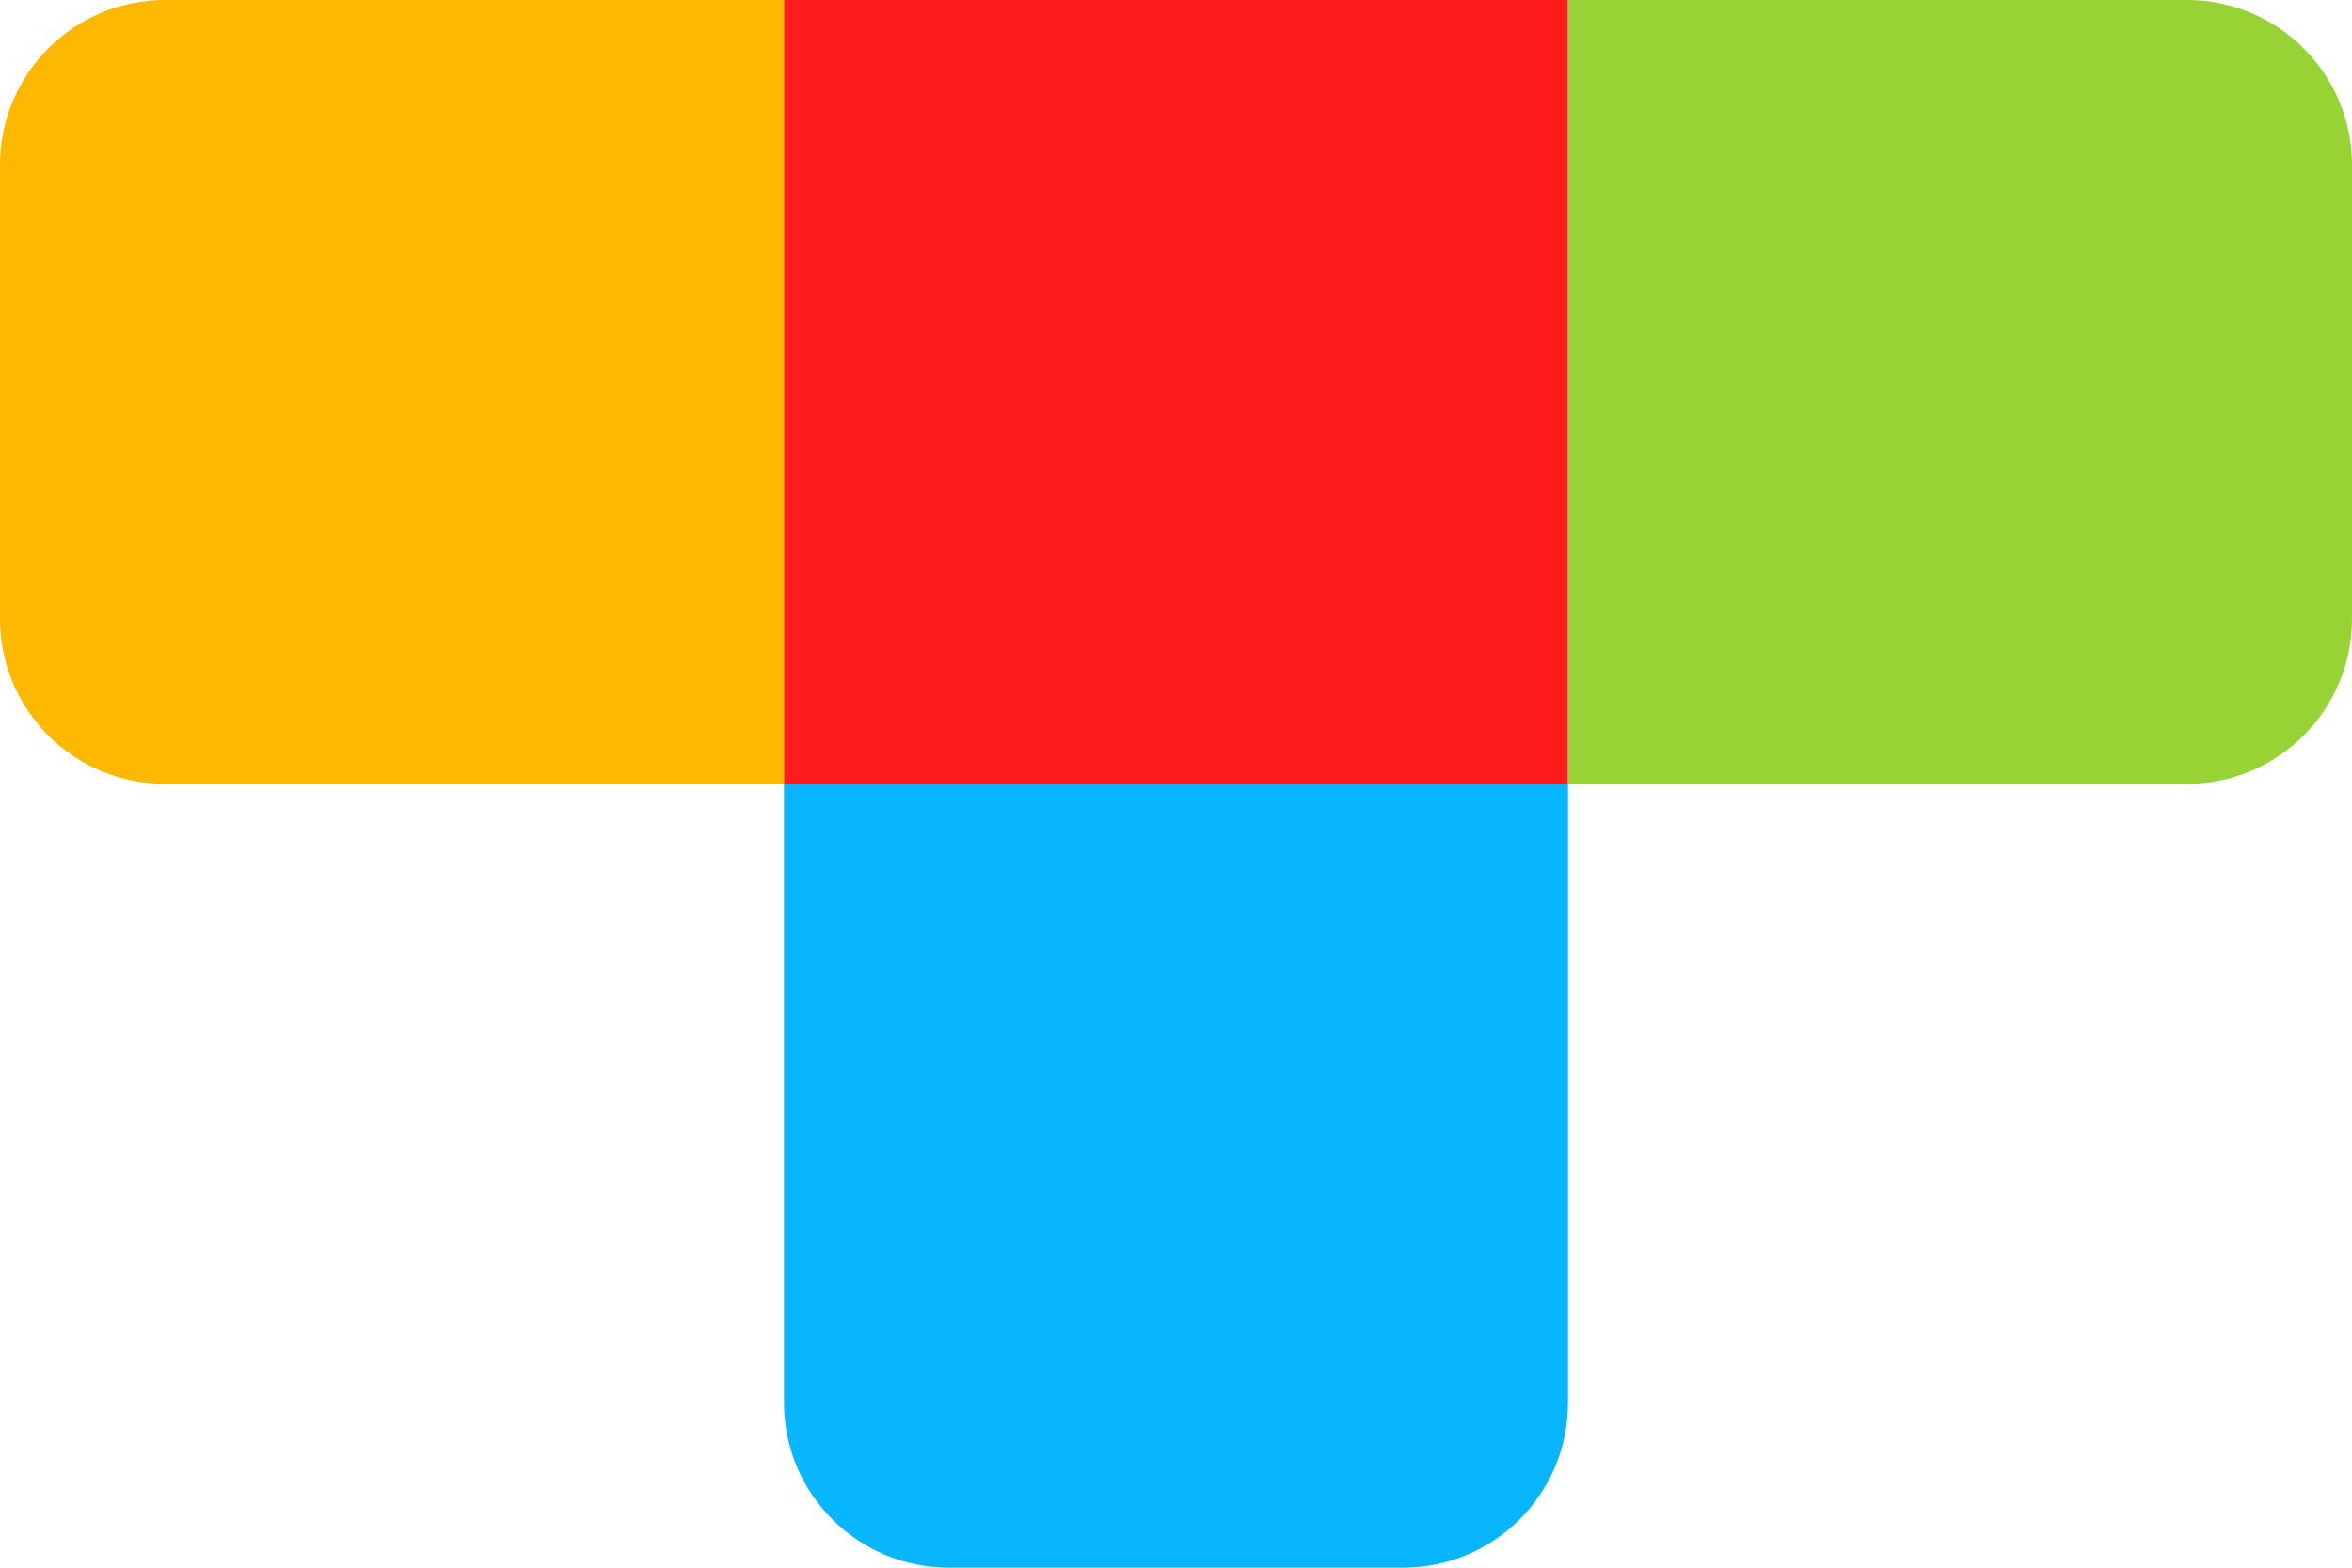
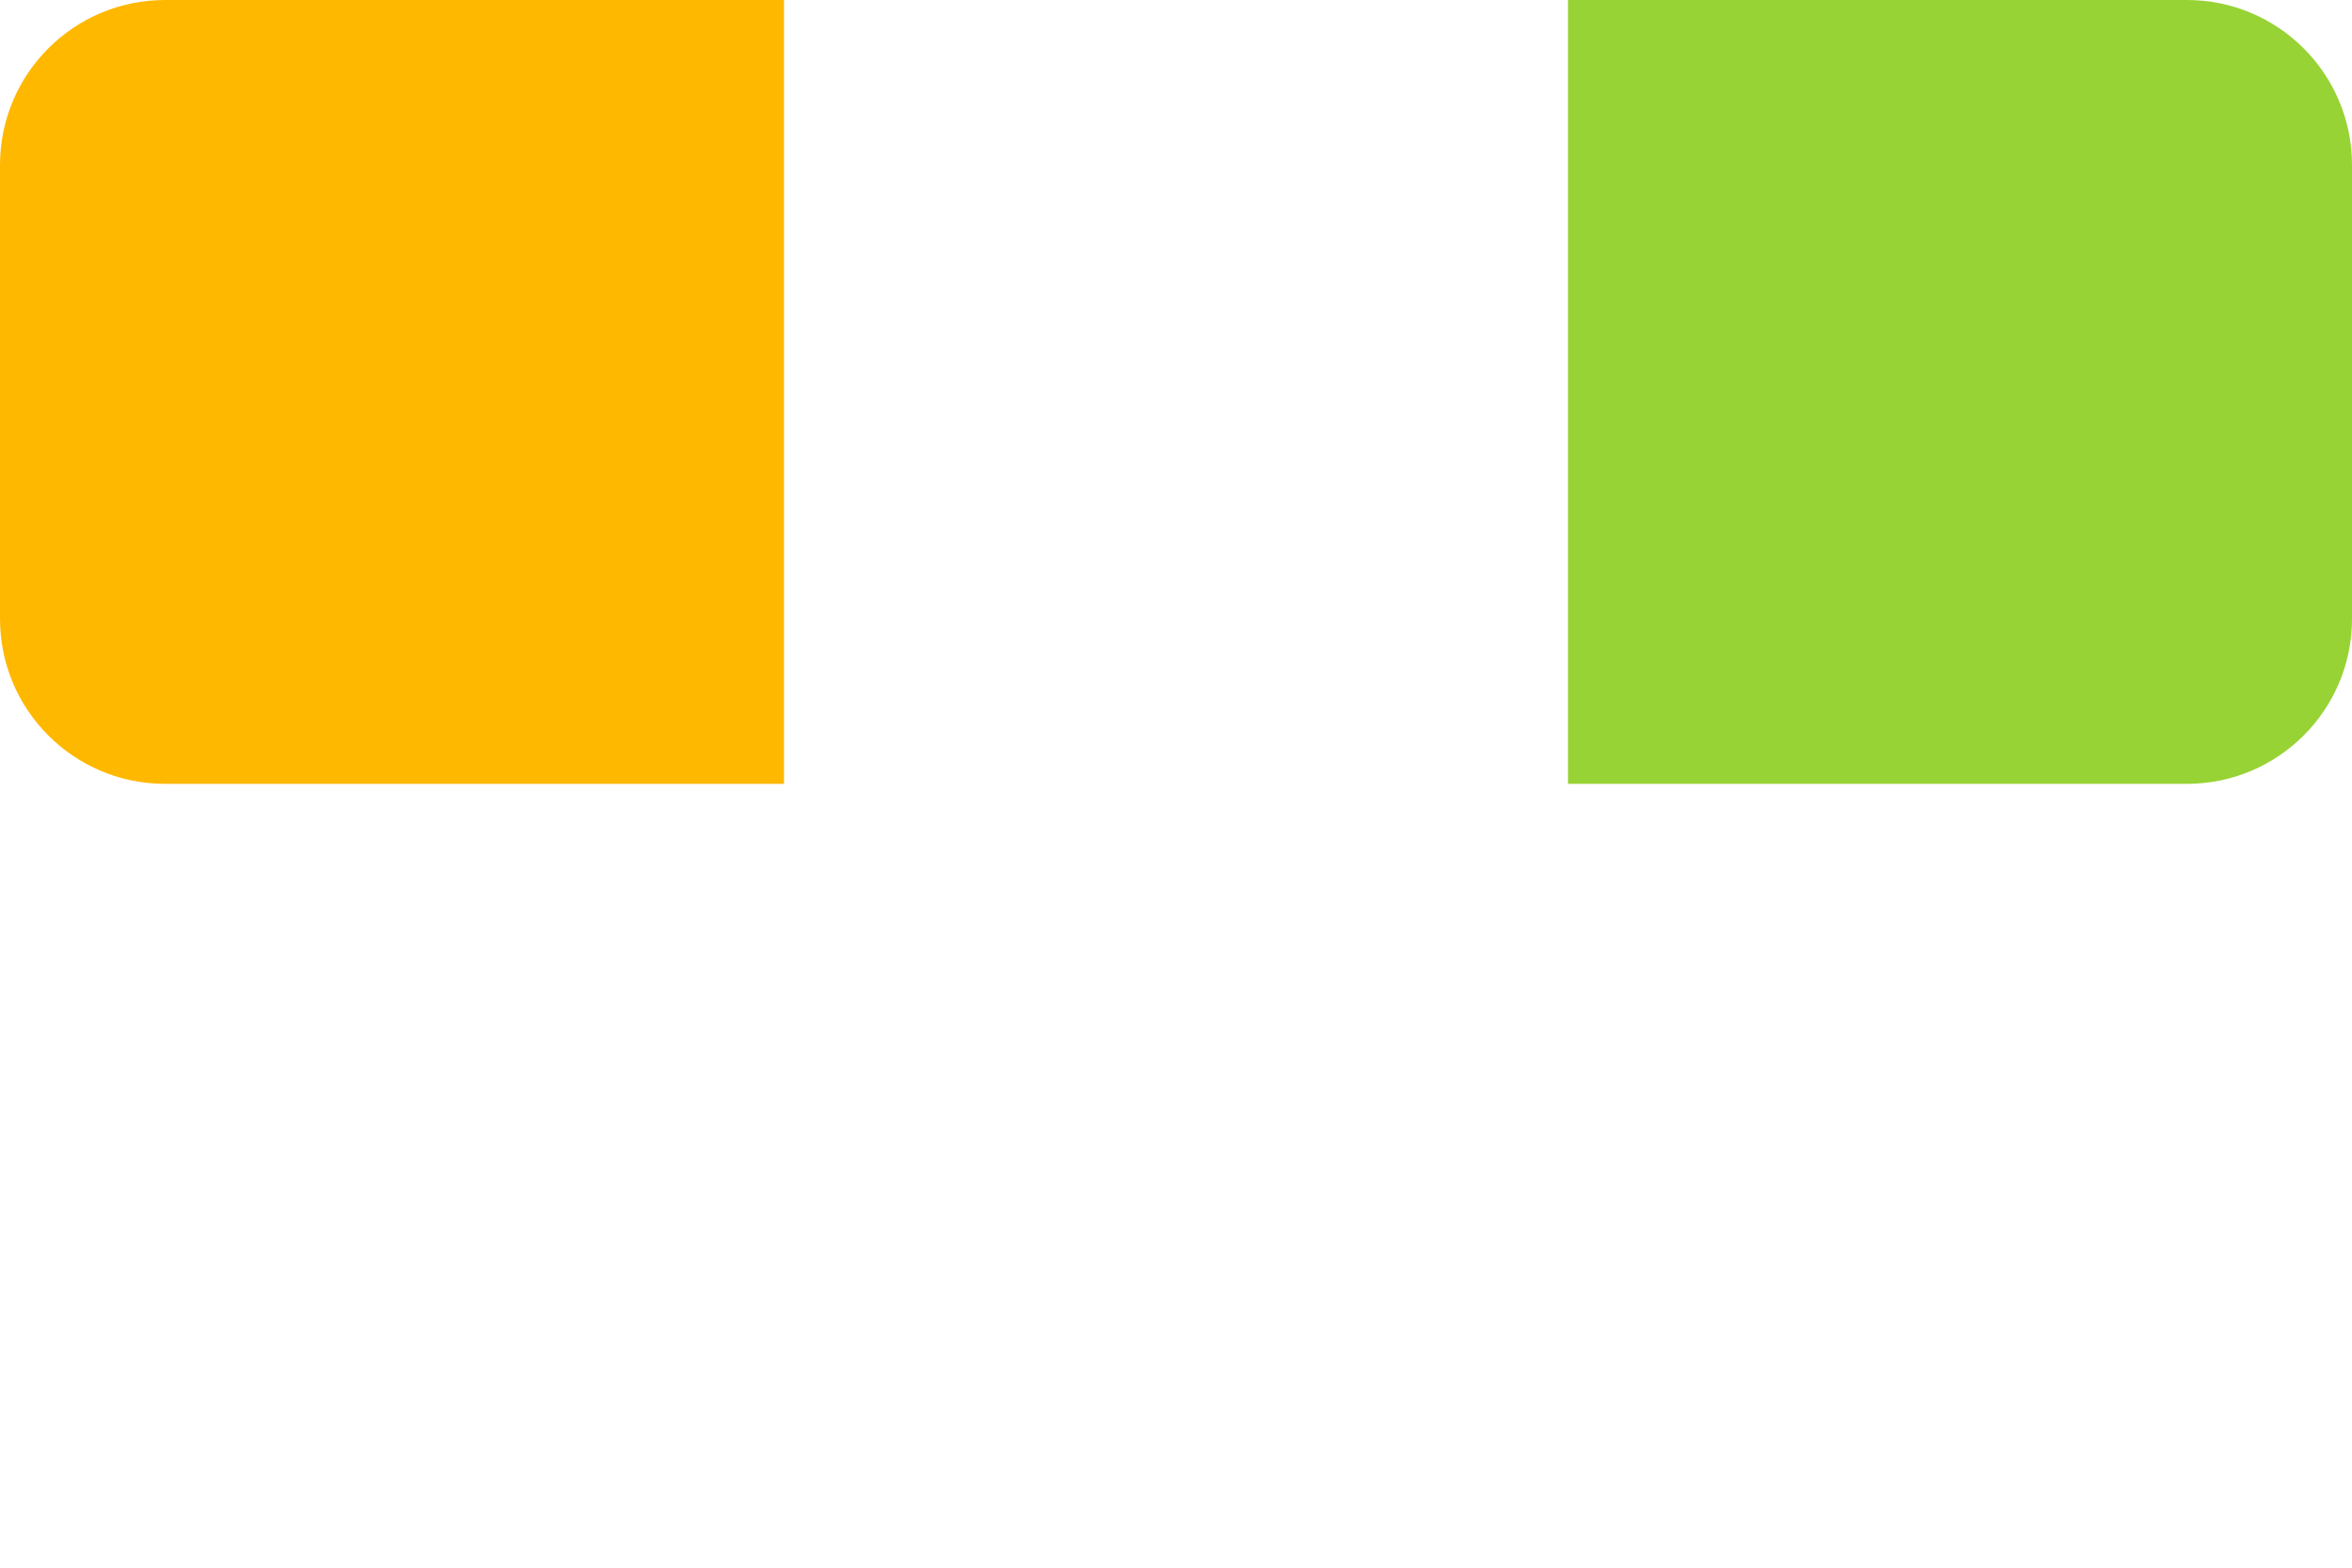
<svg xmlns="http://www.w3.org/2000/svg" viewBox="0 0 57 38" fill="none">
  <path d="M0 4C0 1.791 1.791 0 4 0H19V19H4C1.791 19 0 17.209 0 15V4Z" fill="#FFB800" />
-   <path d="M19 0H38V19H19V0Z" fill="#FF1C1C" />
-   <path d="M23 38C20.791 38 19 36.209 19 34L19 19L38 19L38 34C38 36.209 36.209 38 34 38L23 38Z" fill="#08B5FF" />
  <path d="M38 0H53C55.209 0 57 1.791 57 4V15C57 17.209 55.209 19 53 19H38V0Z" fill="#97D334" />
</svg>